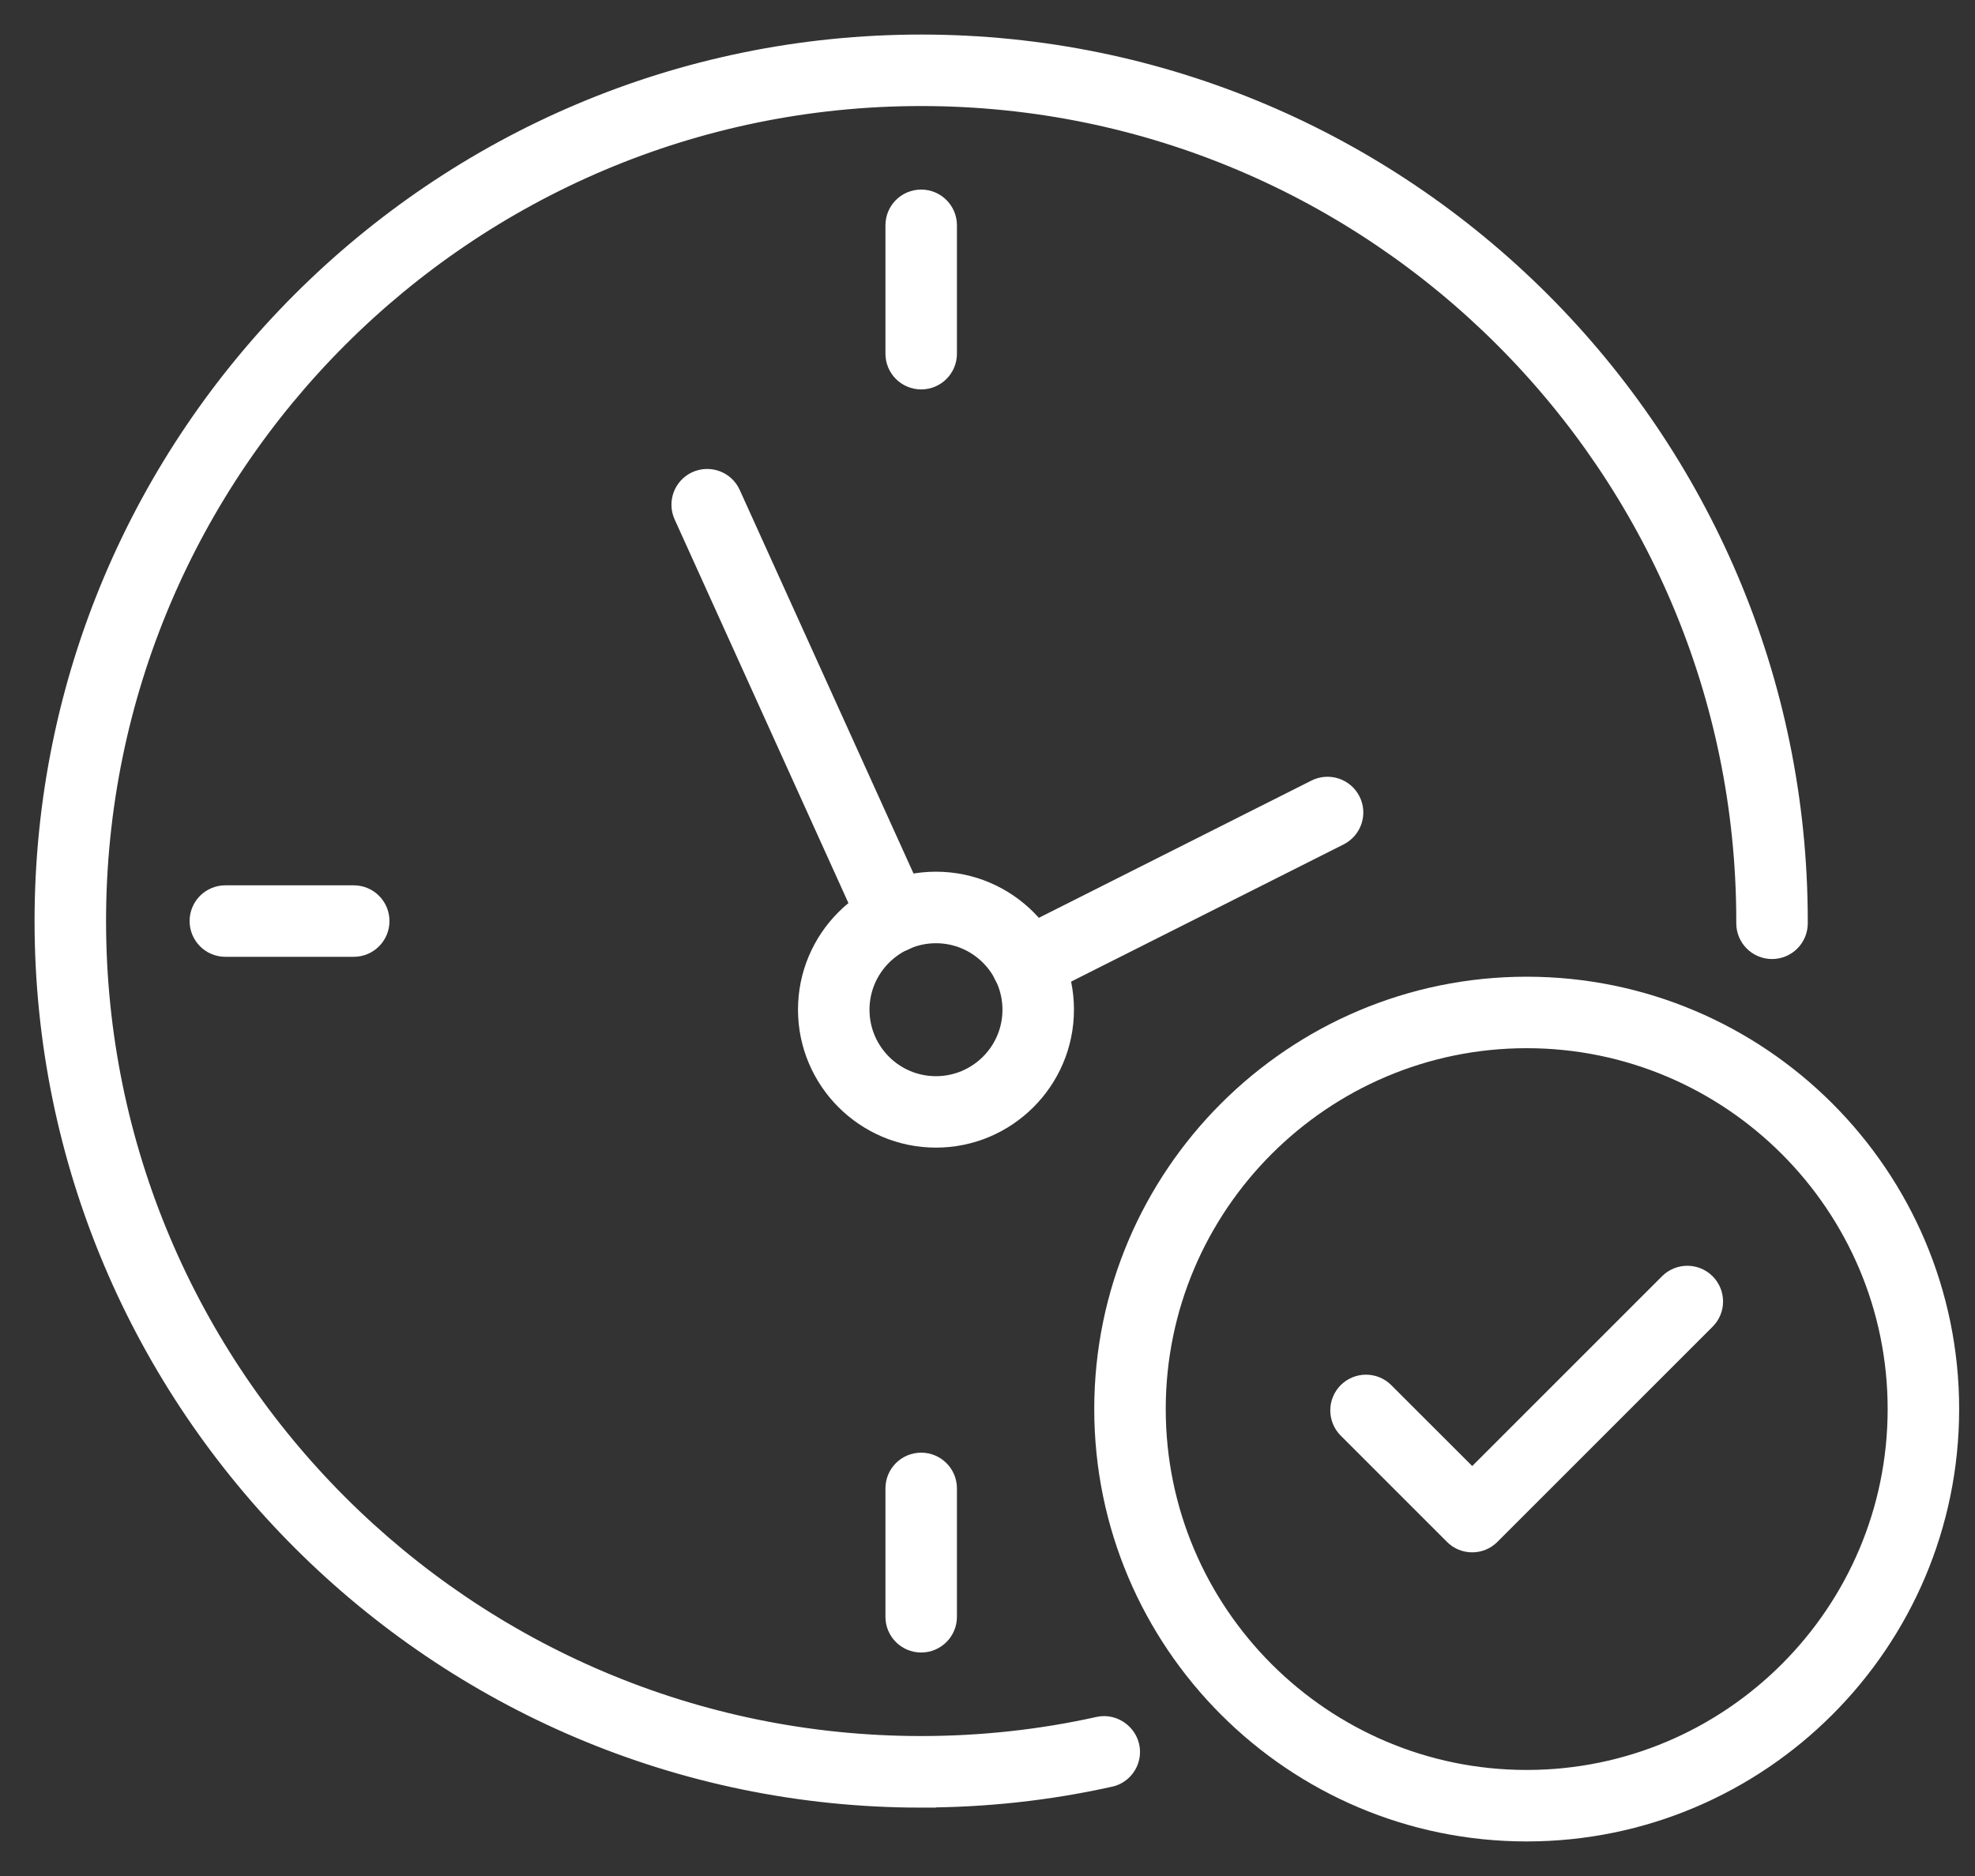
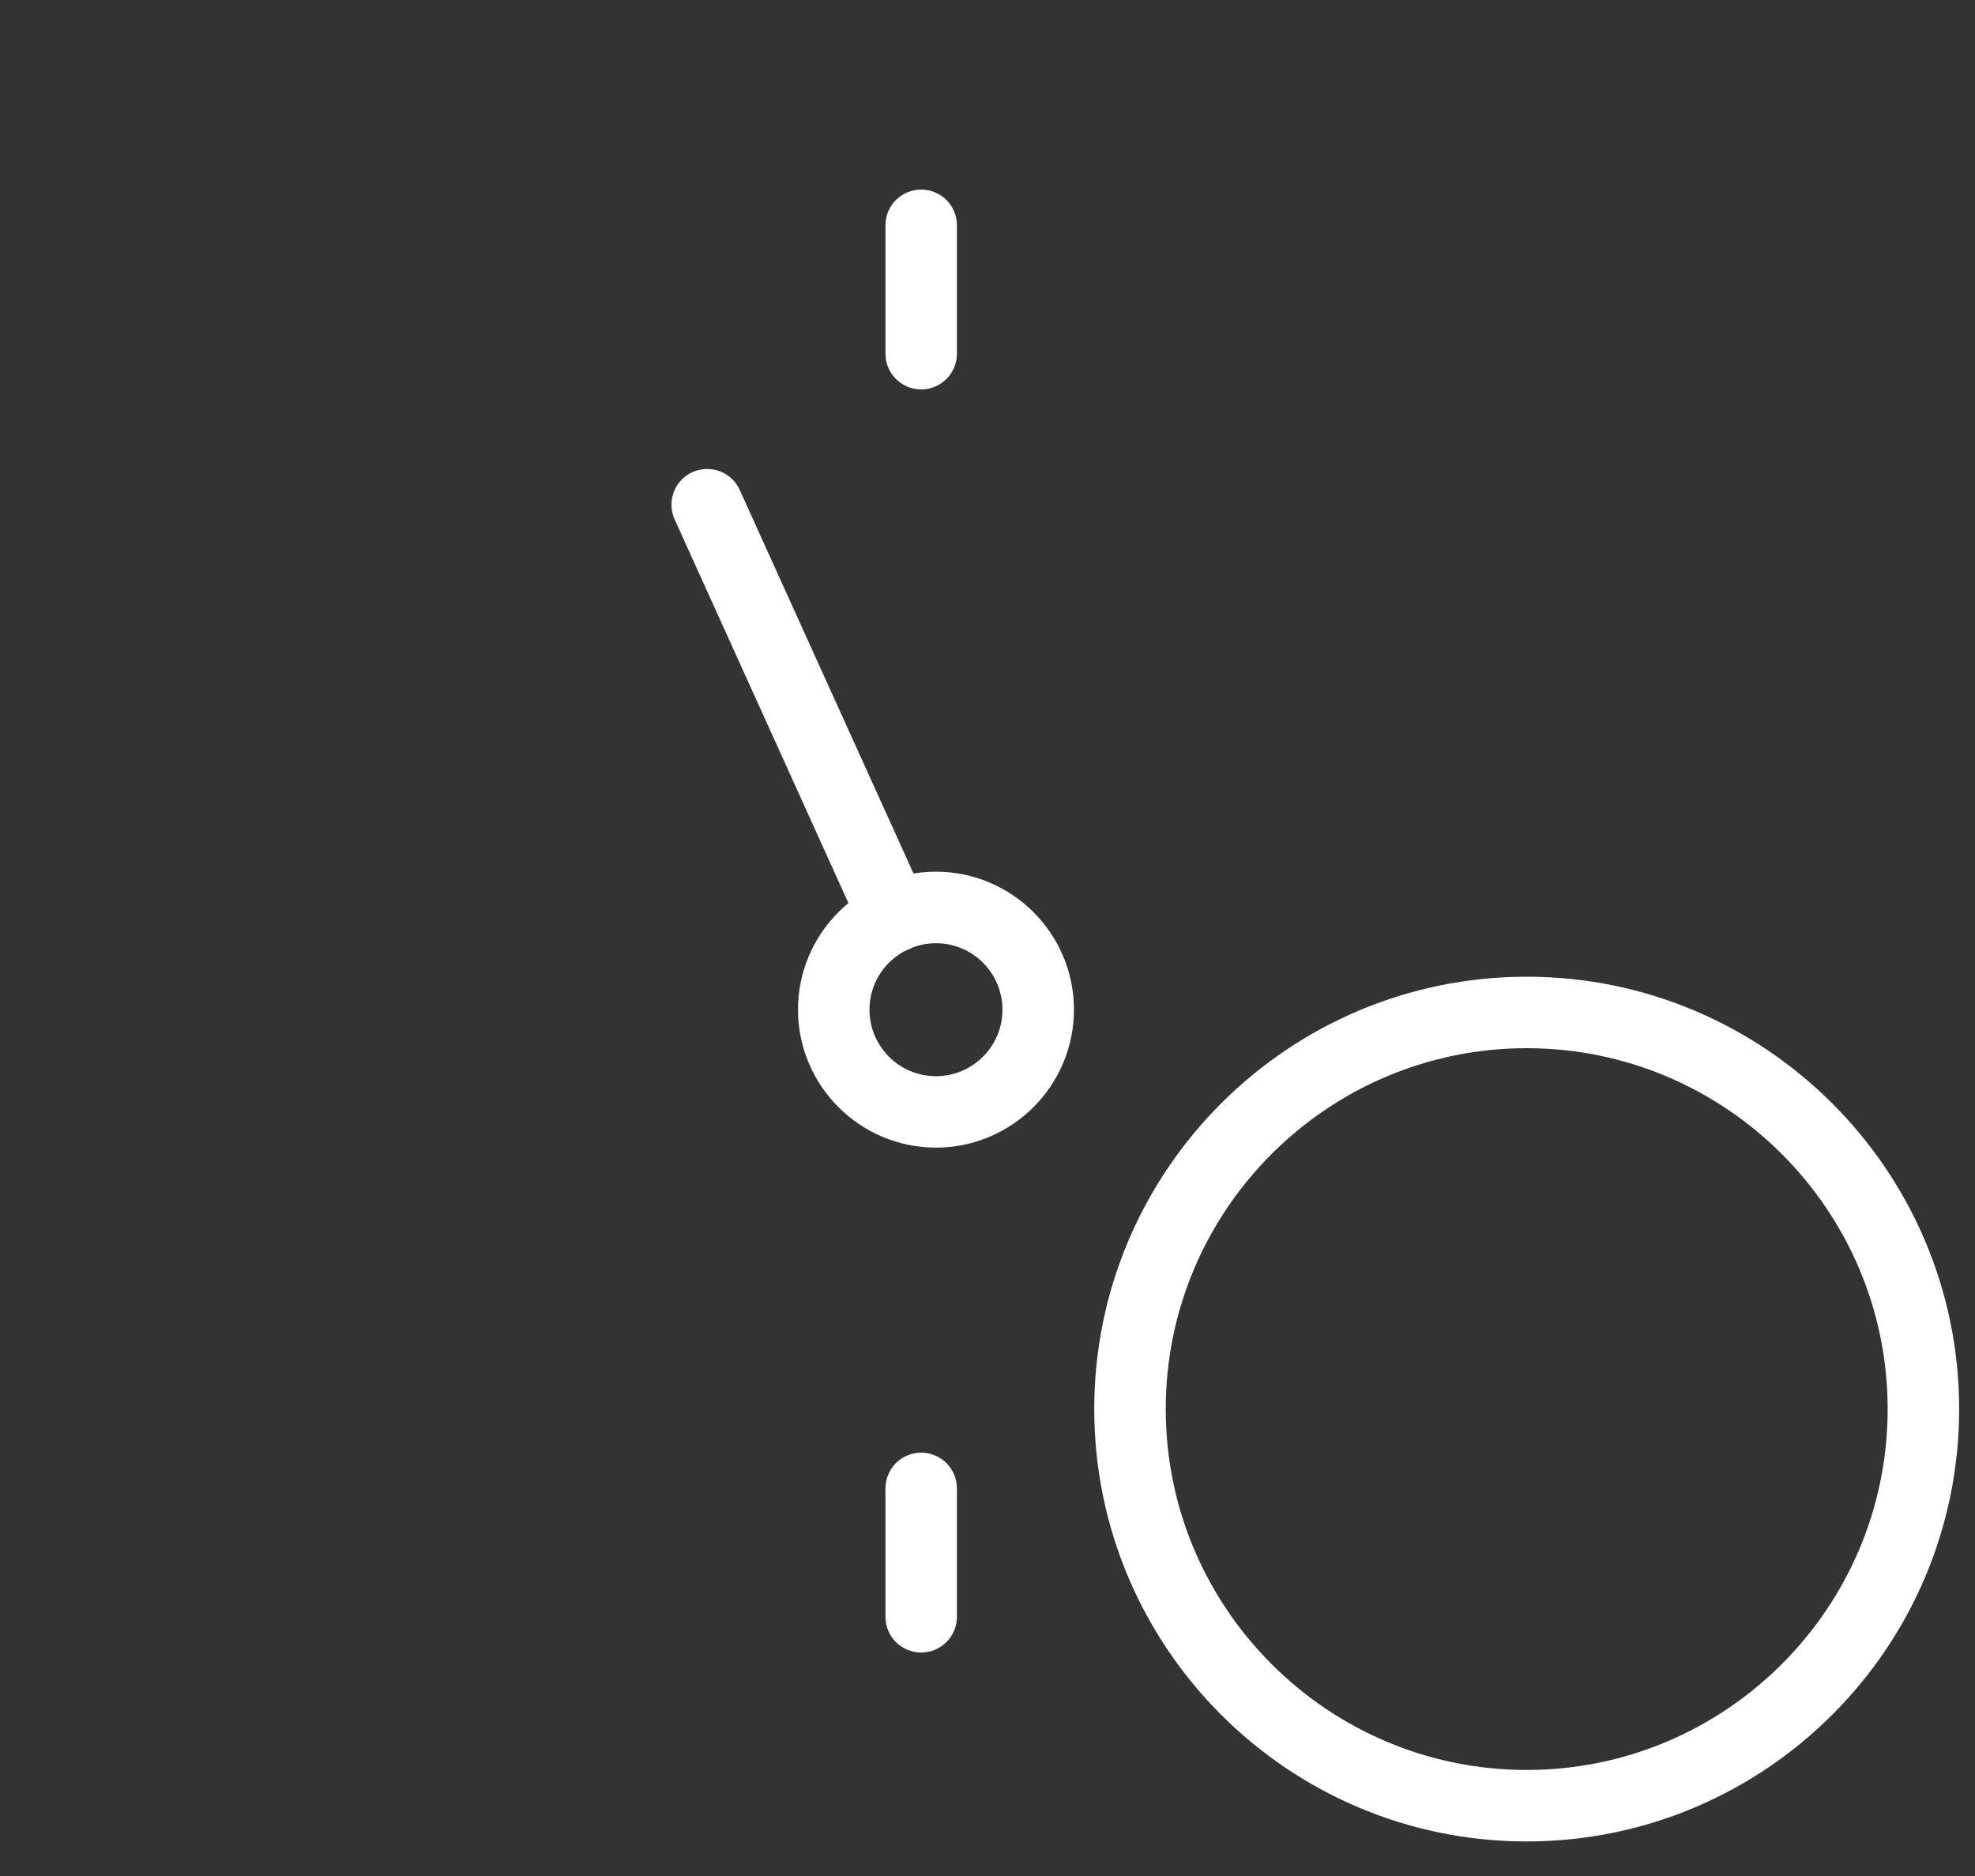
<svg xmlns="http://www.w3.org/2000/svg" width="40" height="38" viewBox="0 0 40 38" fill="none">
  <rect x="0" y="0" width="40" height="38" fill="#333333" stroke="none" />
-   <path d="M18.657 36.315C8.921 36.315 1 28.394 1 18.657C1 8.92 8.921 1 18.657 1C28.392 1 36.313 8.921 36.313 18.657V18.702C36.313 18.936 36.124 19.126 35.889 19.126C35.655 19.126 35.465 18.936 35.465 18.702V18.657C35.465 9.387 27.924 1.848 18.657 1.848C9.389 1.848 1.848 9.389 1.848 18.657C1.848 27.924 9.389 35.465 18.657 35.465C19.883 35.465 21.1 35.332 22.272 35.071C22.53 35.012 22.789 35.219 22.789 35.485C22.789 35.696 22.636 35.871 22.434 35.903C21.209 36.175 19.937 36.313 18.657 36.313V36.315Z" fill="white" stroke="white" stroke-width="0.6" />
  <path d="M18.657 7.588C18.422 7.588 18.233 7.399 18.233 7.164V4.564C18.233 4.329 18.422 4.14 18.657 4.14C18.891 4.14 19.081 4.329 19.081 4.564V7.164C19.081 7.399 18.891 7.588 18.657 7.588Z" fill="white" stroke="white" stroke-width="0.6" />
  <path d="M18.657 33.173C18.422 33.173 18.233 32.984 18.233 32.749V30.149C18.233 29.914 18.422 29.725 18.657 29.725C18.891 29.725 19.081 29.914 19.081 30.149V32.749C19.081 32.984 18.891 33.173 18.657 33.173Z" fill="white" stroke="white" stroke-width="0.6" />
-   <path d="M7.164 19.081H4.564C4.33 19.081 4.14 18.891 4.14 18.657C4.14 18.422 4.33 18.233 4.564 18.233H7.164C7.399 18.233 7.588 18.422 7.588 18.657C7.588 18.891 7.399 19.081 7.164 19.081Z" fill="white" stroke="white" stroke-width="0.6" />
-   <path d="M20.802 19.945C20.646 19.945 20.498 19.861 20.423 19.712C20.317 19.503 20.402 19.249 20.611 19.143L26.696 16.079C26.905 15.974 27.16 16.058 27.266 16.267C27.372 16.476 27.287 16.73 27.078 16.836L20.993 19.9C20.932 19.931 20.867 19.945 20.802 19.945Z" fill="white" stroke="white" stroke-width="0.6" />
  <path d="M18.104 18.994C17.943 18.994 17.789 18.902 17.718 18.746L13.937 10.398C13.84 10.184 13.935 9.933 14.147 9.837C14.361 9.741 14.612 9.834 14.708 10.047L18.49 18.395C18.586 18.608 18.491 18.86 18.279 18.956C18.223 18.982 18.163 18.994 18.104 18.994Z" fill="white" stroke="white" stroke-width="0.6" />
  <path d="M18.956 22.946C17.581 22.946 16.462 21.826 16.462 20.451C16.462 19.076 17.581 17.957 18.956 17.957C20.331 17.957 21.451 19.076 21.451 20.451C21.451 21.826 20.331 22.946 18.956 22.946ZM18.956 18.806C18.049 18.806 17.31 19.544 17.31 20.453C17.31 21.361 18.047 22.099 18.956 22.099C19.865 22.099 20.603 21.361 20.603 20.453C20.603 19.544 19.865 18.806 18.956 18.806Z" fill="white" stroke="white" stroke-width="0.6" />
  <path d="M30.92 37C26.257 37 22.462 33.206 22.462 28.542C22.462 23.878 26.257 20.084 30.92 20.084C35.584 20.084 39.379 23.878 39.379 28.542C39.379 33.206 35.584 37 30.92 37ZM30.92 20.932C26.725 20.932 23.31 24.346 23.31 28.542C23.31 32.738 26.725 36.152 30.92 36.152C35.116 36.152 38.531 32.738 38.531 28.542C38.531 24.346 35.116 20.932 30.92 20.932Z" fill="white" stroke="white" stroke-width="0.6" />
-   <path d="M29.817 31.144C29.708 31.144 29.599 31.103 29.517 31.019L27.366 28.868C27.201 28.703 27.201 28.435 27.366 28.269C27.532 28.104 27.8 28.104 27.965 28.269L29.817 30.12L33.874 26.063C34.039 25.898 34.308 25.898 34.473 26.063C34.639 26.229 34.639 26.497 34.473 26.662L30.116 31.019C30.033 31.103 29.925 31.144 29.817 31.144Z" fill="white" stroke="white" stroke-width="0.6" />
</svg>